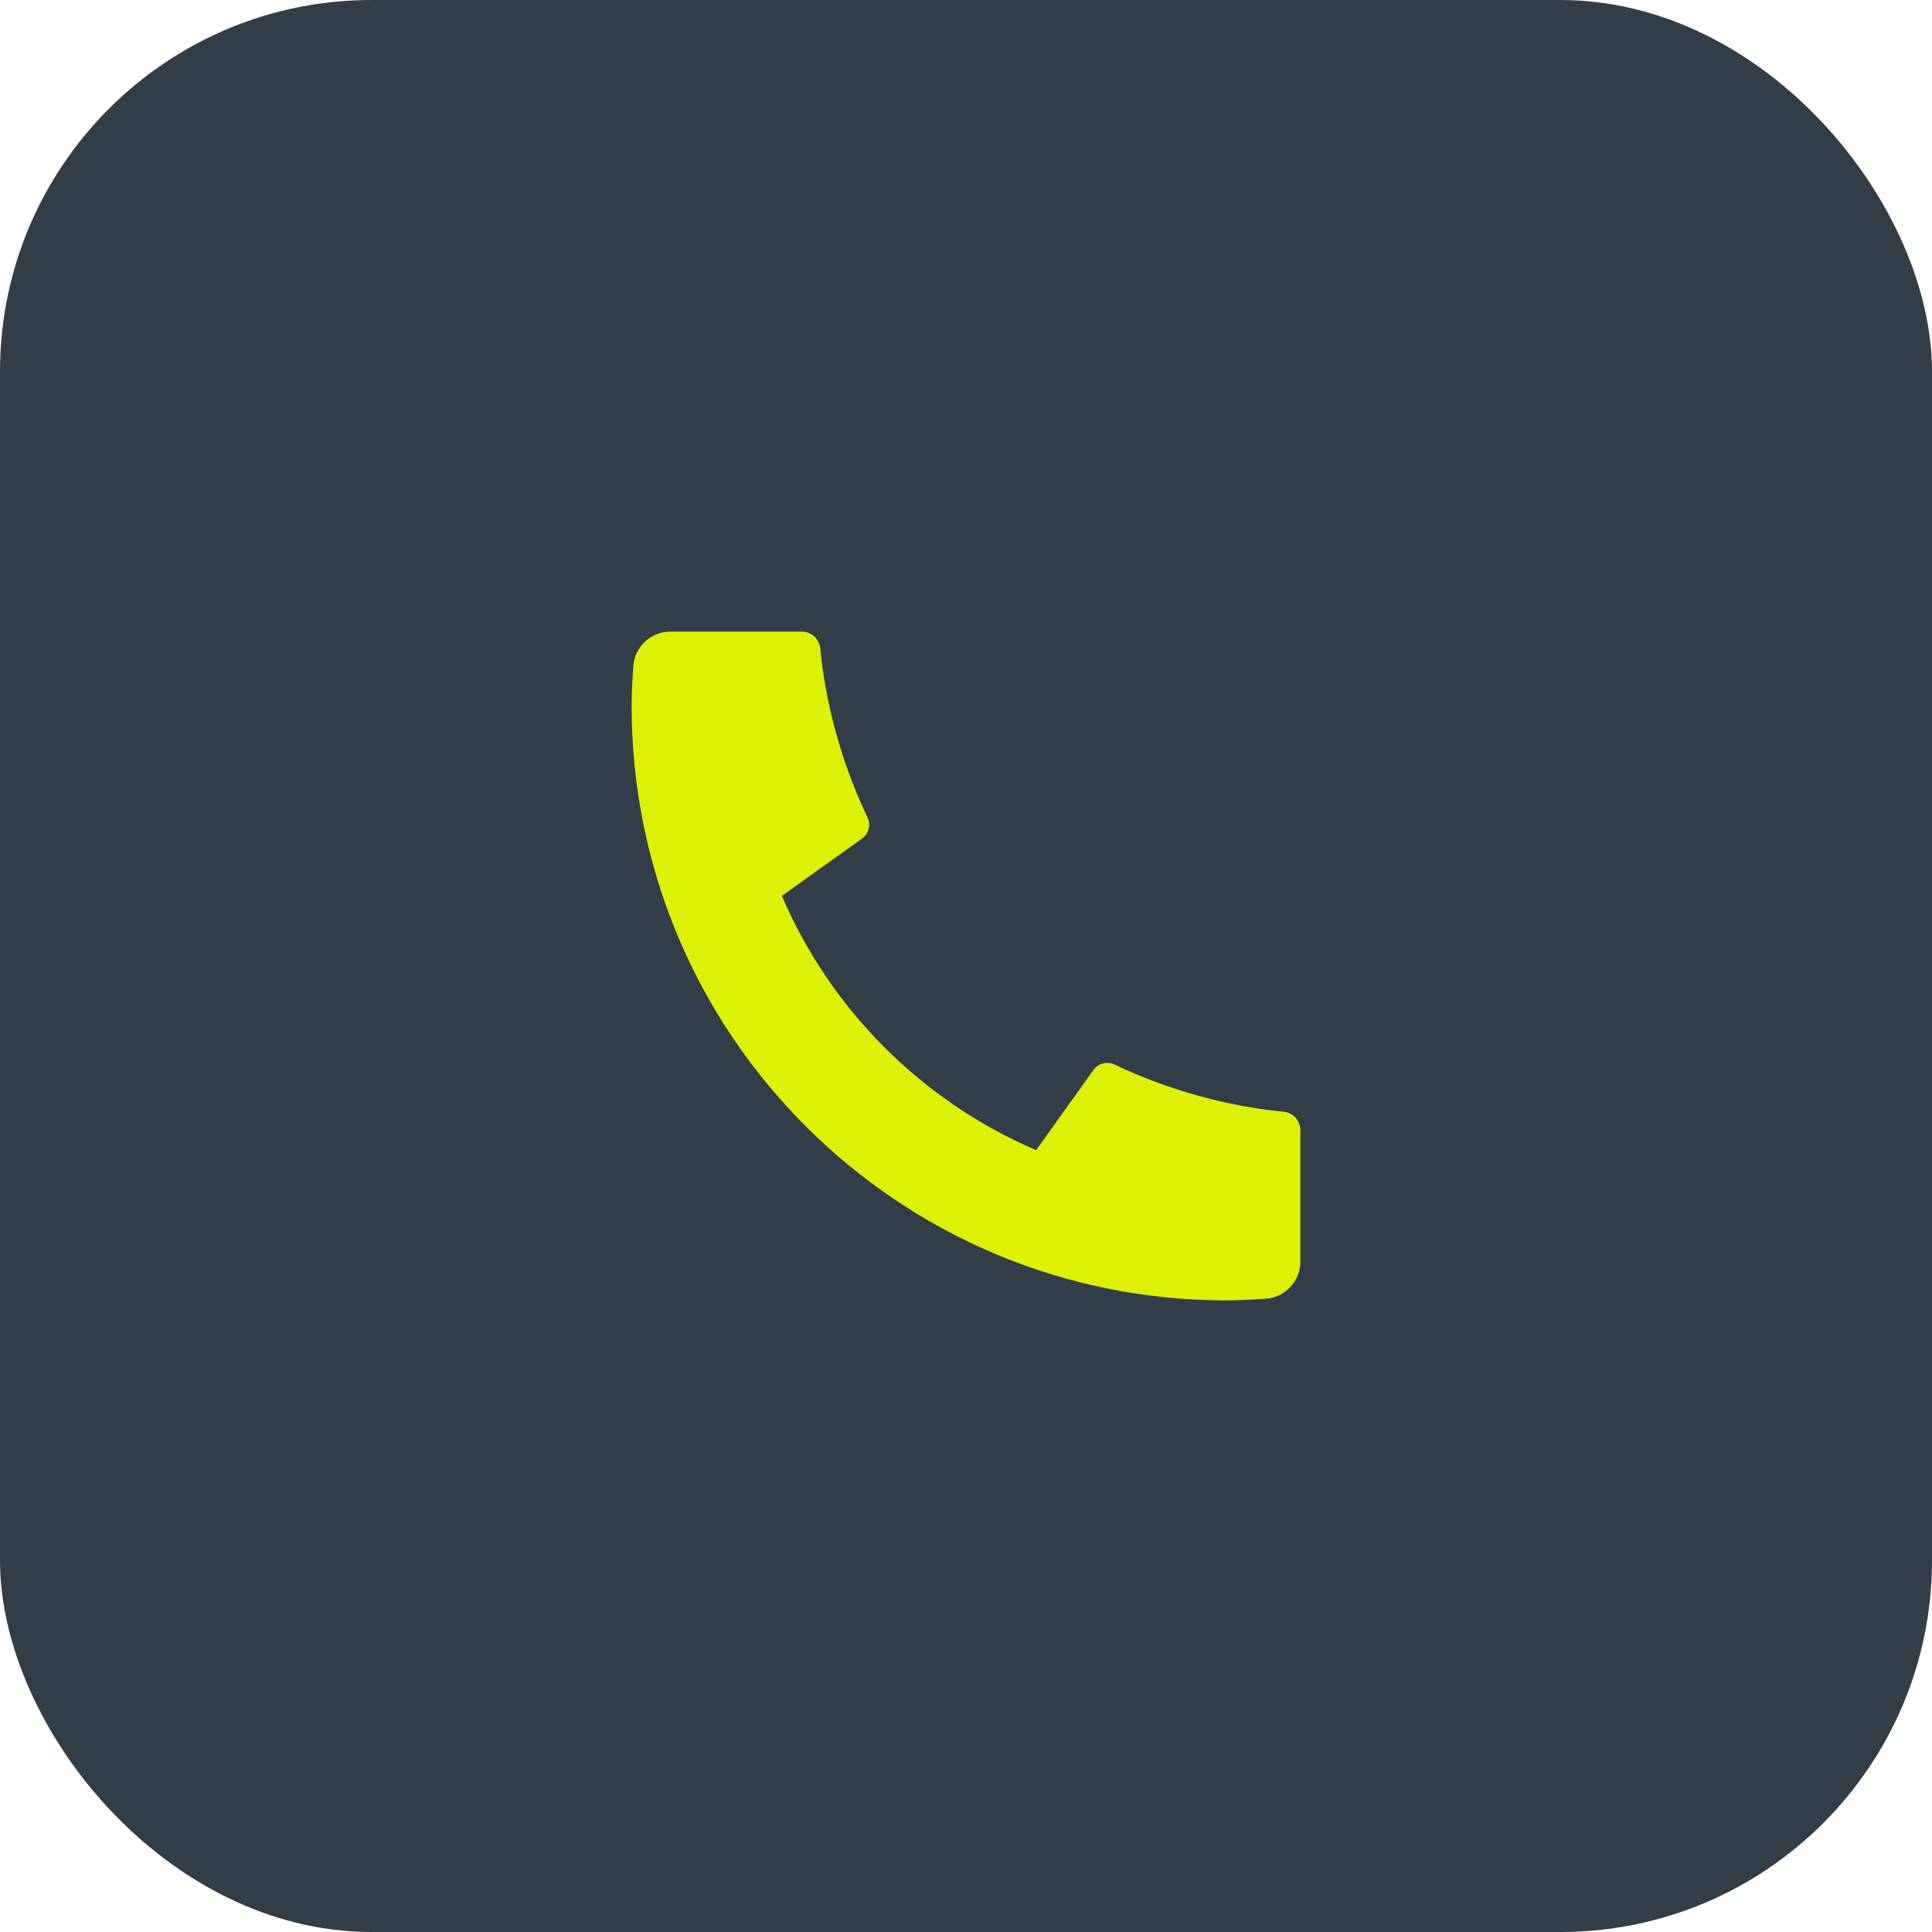
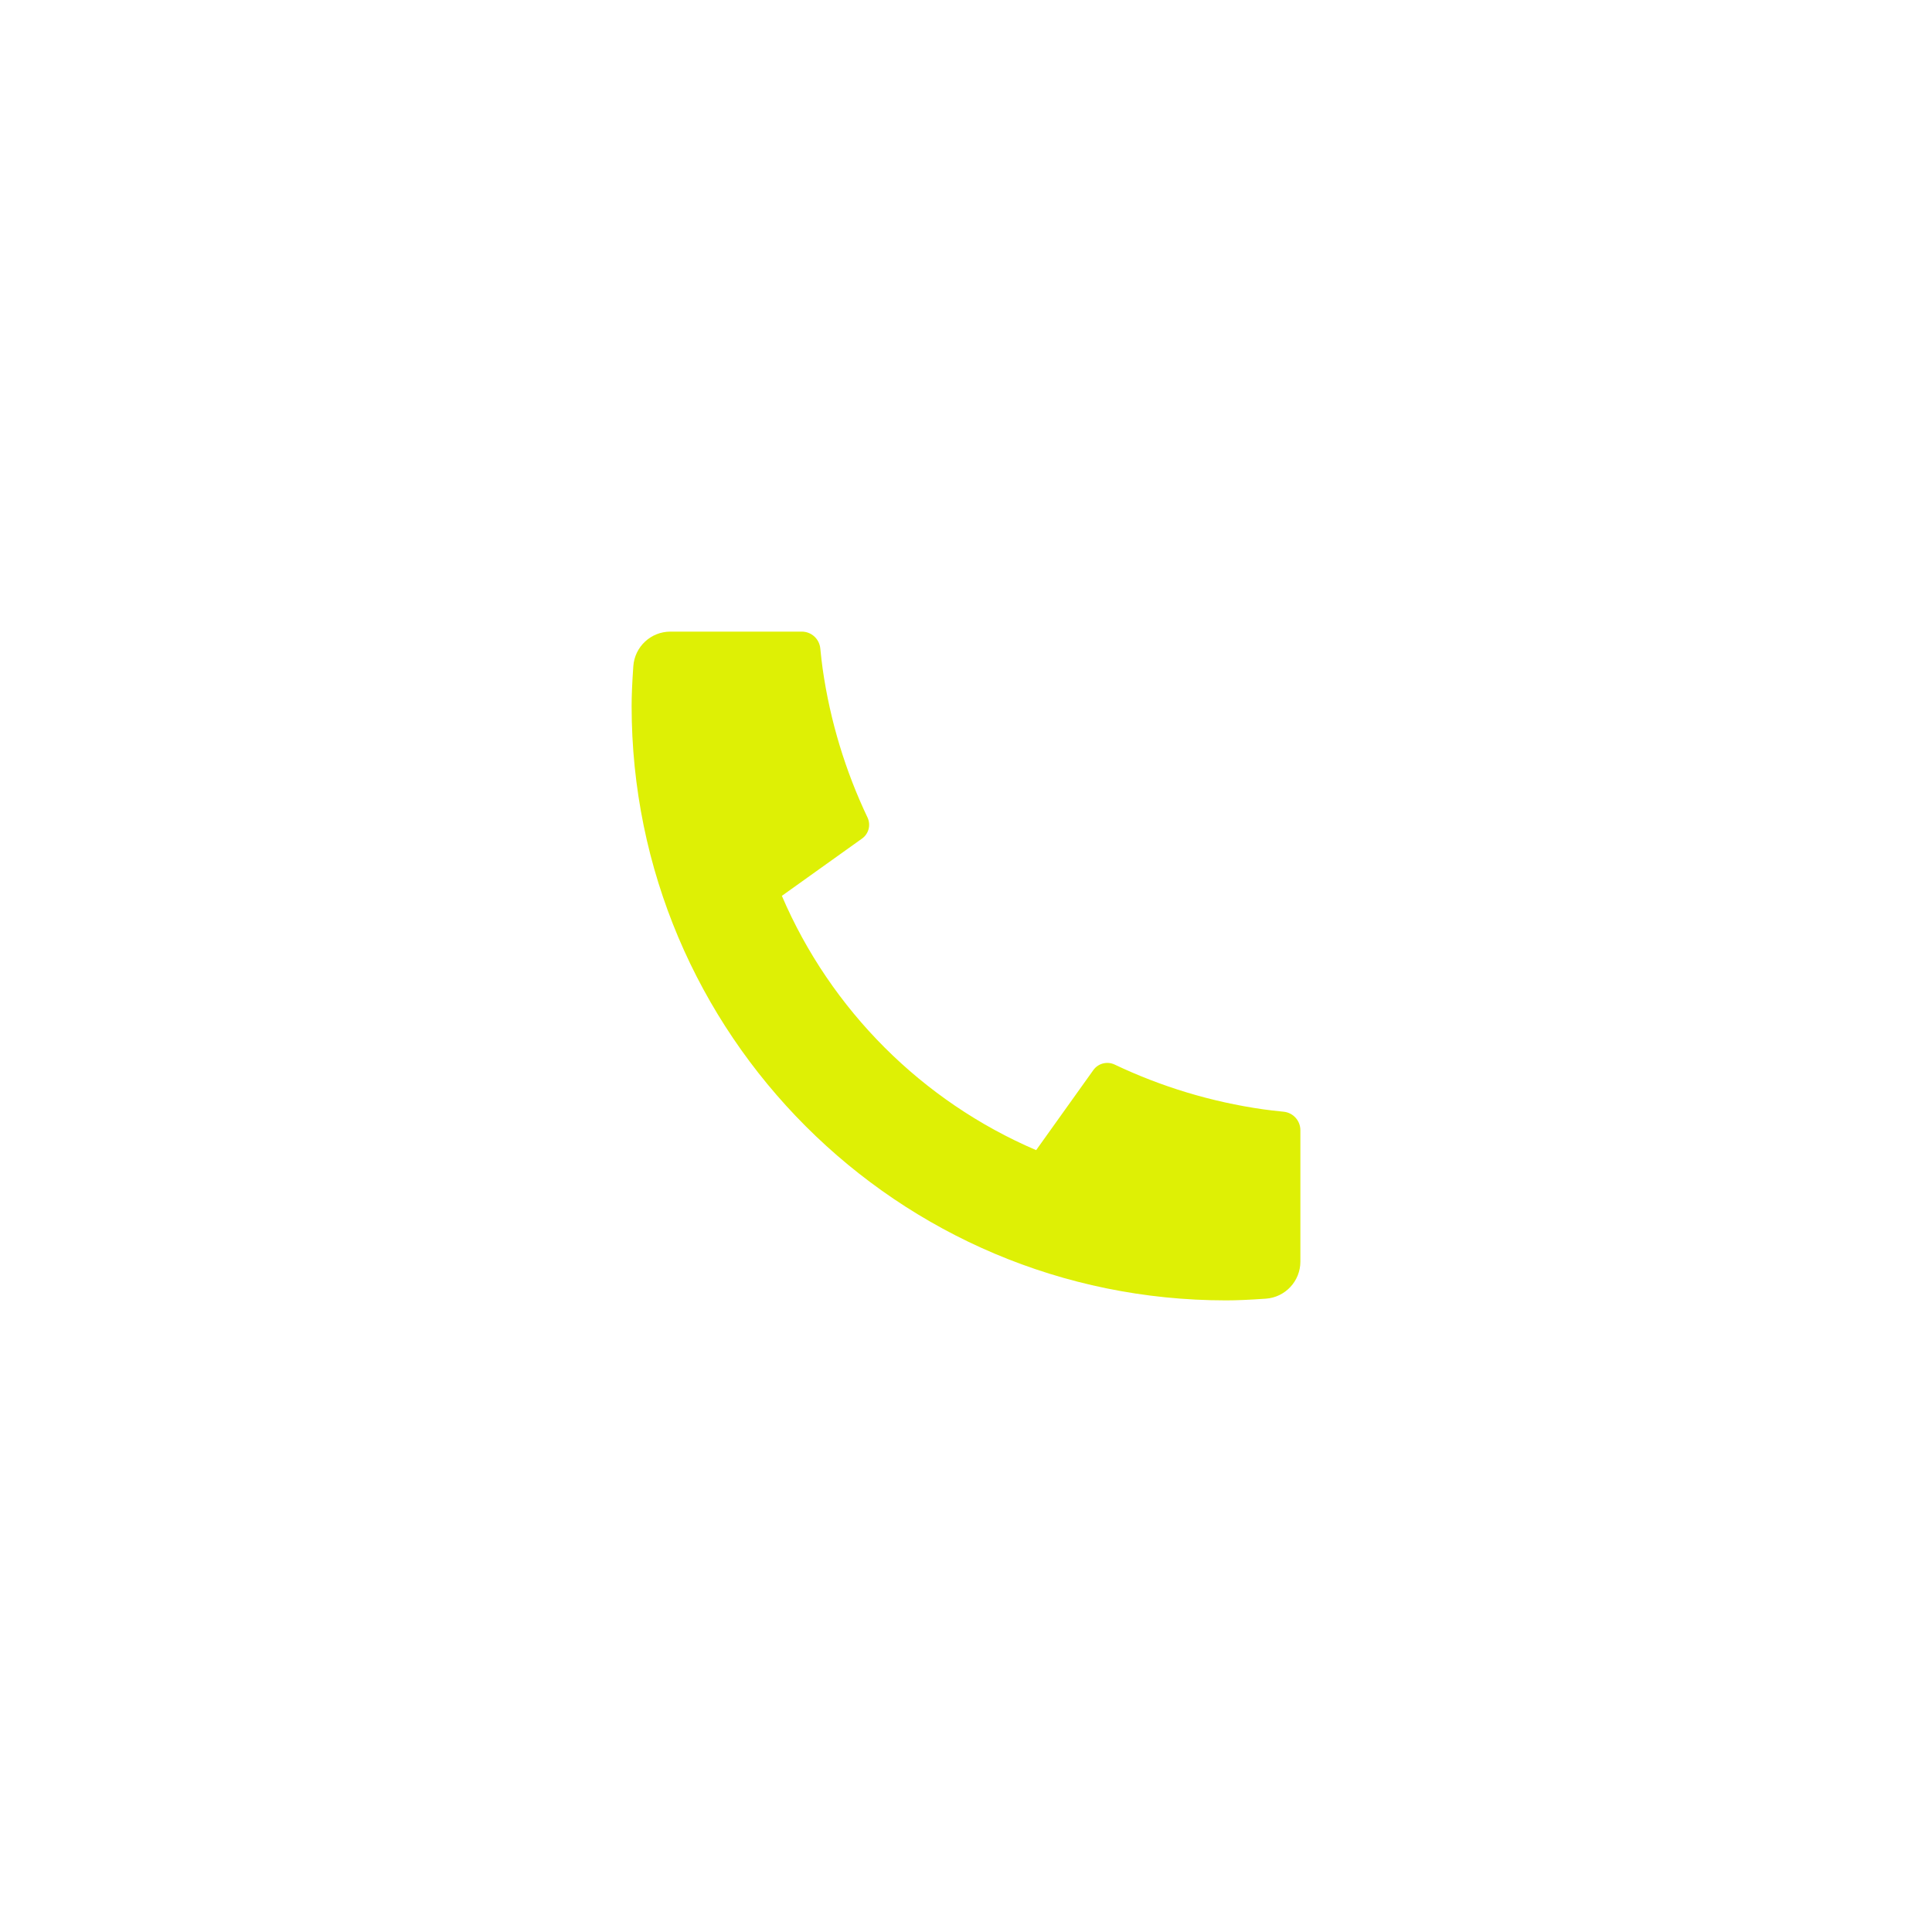
<svg xmlns="http://www.w3.org/2000/svg" width="52" height="52" viewBox="0 0 52 52" fill="none">
-   <rect width="52" height="52" rx="10" fill="#313E48" />
  <path d="M35 30.42V33.956C35 34.481 34.594 34.917 34.071 34.954C33.633 34.985 33.276 35 33 35C24.163 35 17 27.837 17 19C17 18.724 17.015 18.367 17.046 17.93C17.083 17.406 17.519 17 18.044 17H21.58C21.837 17 22.052 17.194 22.078 17.45C22.101 17.679 22.122 17.863 22.142 18.002C22.344 19.415 22.758 20.759 23.349 22.003C23.444 22.203 23.382 22.442 23.202 22.57L21.044 24.112C22.358 27.181 24.819 29.642 27.888 30.956L29.427 28.802C29.557 28.62 29.799 28.557 30.001 28.653C31.245 29.244 32.589 29.657 34.002 29.858C34.14 29.878 34.322 29.899 34.55 29.922C34.806 29.948 35 30.163 35 30.42Z" fill="#DEF005" />
</svg>